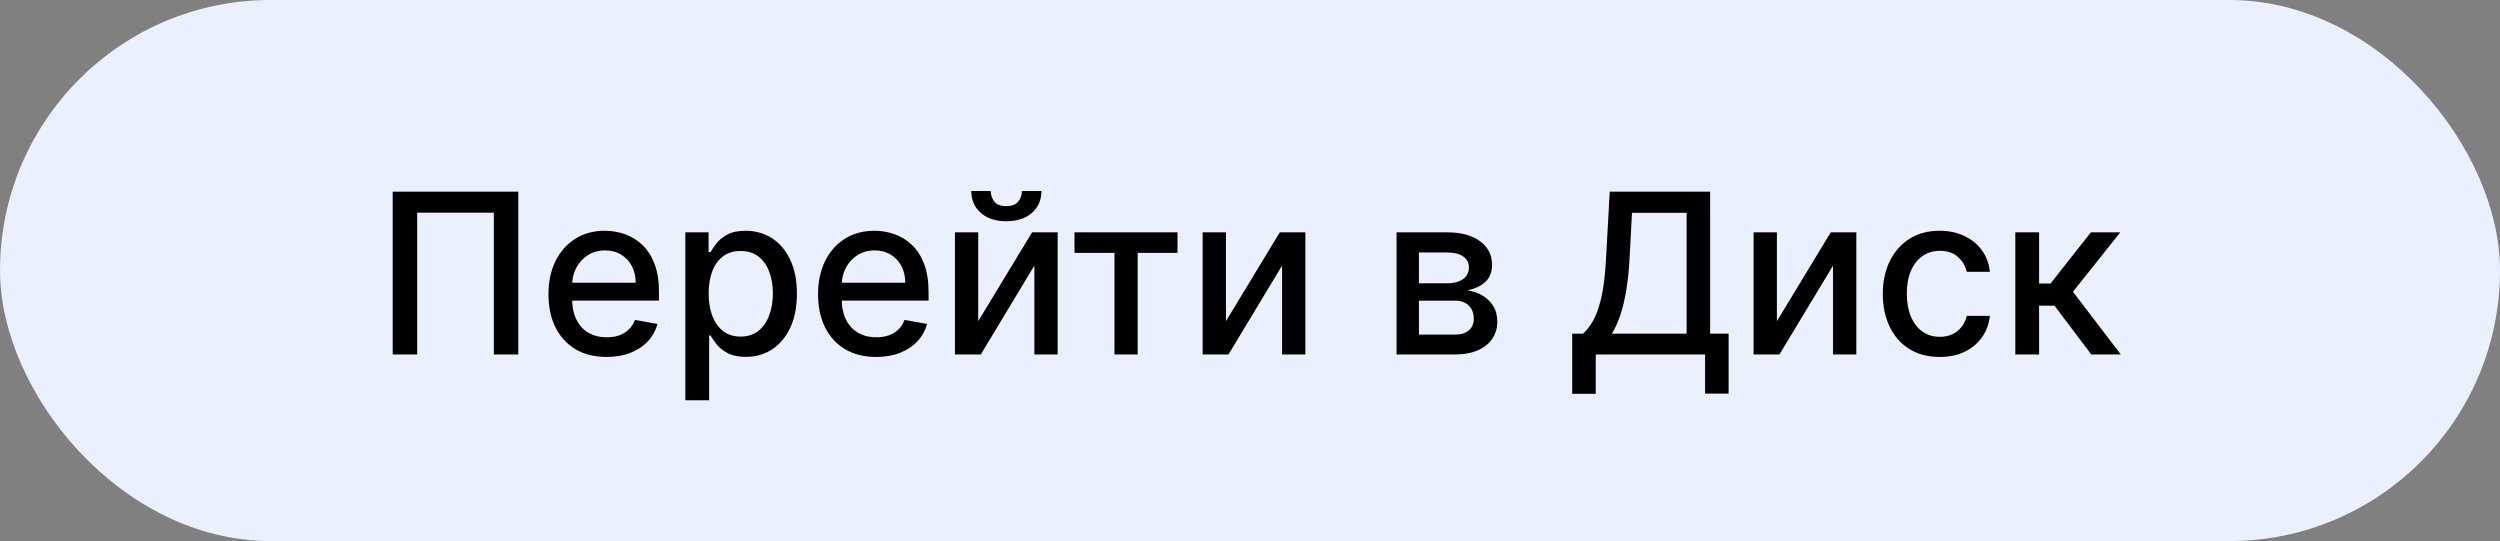
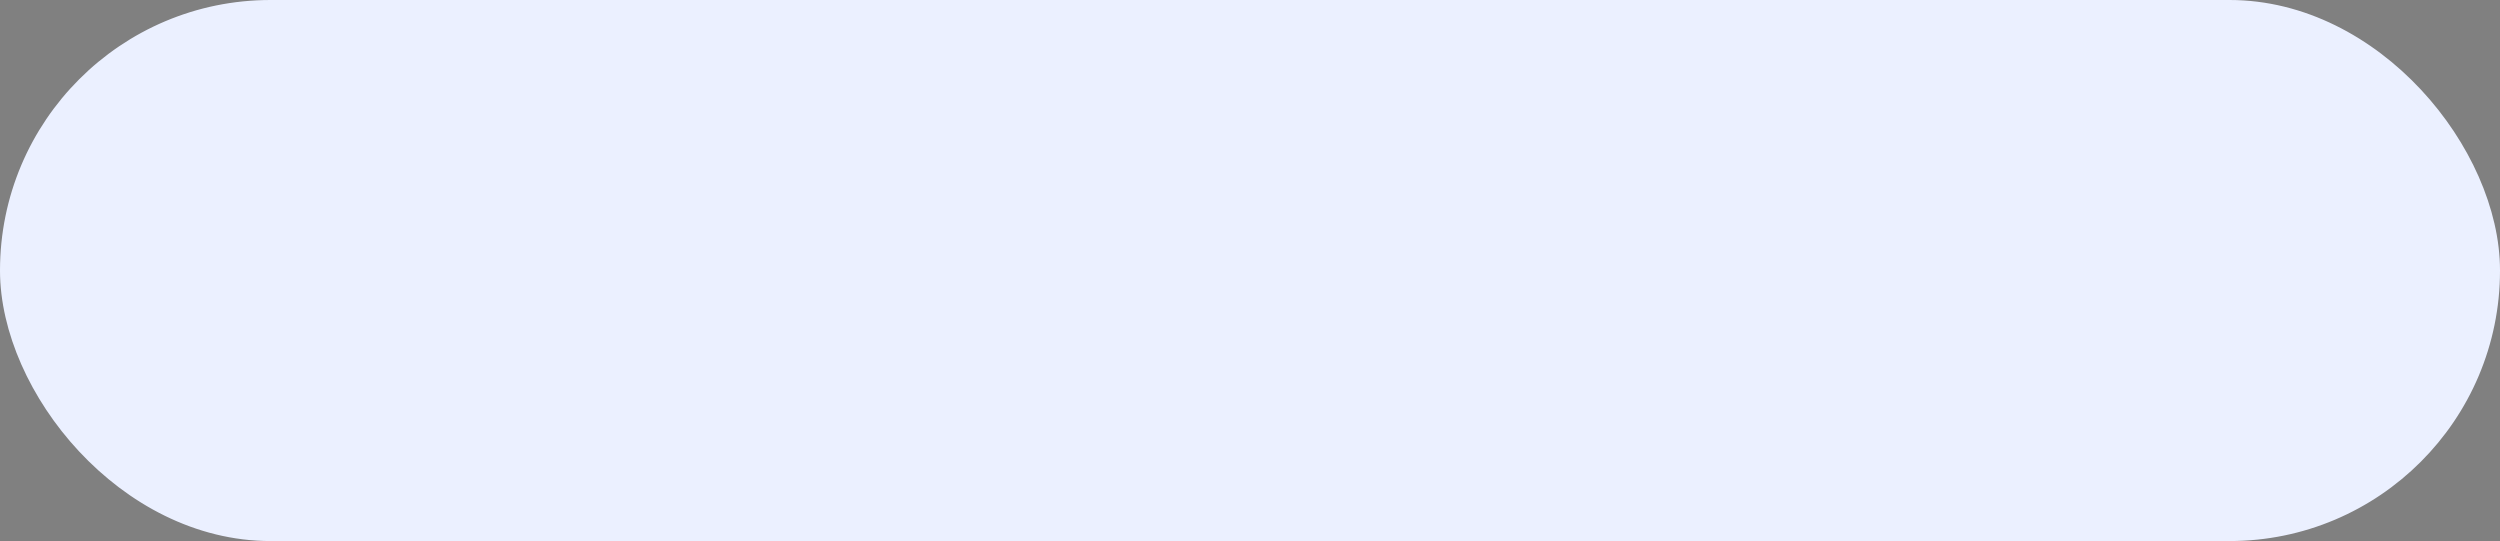
<svg xmlns="http://www.w3.org/2000/svg" width="134" height="29" viewBox="0 0 134 29" fill="none">
  <rect x="0" y="0" width="134" height="29" fill="#808080" stroke="none" />
  <rect x="0.5" y="0.5" width="133" height="28" rx="14" fill="#EBF0FF" stroke="#EBF0FF" />
-   <path d="M27.781 10.273V19H26.469V11.398H22.361V19H21.048V10.273H27.781ZM32.514 19.132C31.869 19.132 31.313 18.994 30.847 18.719C30.384 18.44 30.026 18.05 29.773 17.547C29.523 17.041 29.398 16.449 29.398 15.77C29.398 15.099 29.523 14.508 29.773 13.997C30.026 13.486 30.379 13.087 30.83 12.8C31.285 12.513 31.816 12.369 32.424 12.369C32.793 12.369 33.151 12.43 33.498 12.553C33.844 12.675 34.156 12.867 34.431 13.128C34.707 13.389 34.924 13.729 35.083 14.146C35.242 14.561 35.322 15.065 35.322 15.659V16.111H30.119V15.156H34.073C34.073 14.821 34.005 14.524 33.869 14.266C33.732 14.004 33.541 13.798 33.293 13.648C33.049 13.497 32.762 13.422 32.432 13.422C32.075 13.422 31.762 13.51 31.495 13.686C31.231 13.859 31.026 14.087 30.881 14.368C30.739 14.646 30.668 14.949 30.668 15.276V16.021C30.668 16.459 30.745 16.831 30.898 17.138C31.055 17.445 31.272 17.679 31.55 17.841C31.829 18 32.154 18.079 32.526 18.079C32.768 18.079 32.988 18.046 33.187 17.977C33.386 17.906 33.557 17.801 33.702 17.662C33.847 17.523 33.958 17.351 34.035 17.146L35.241 17.364C35.144 17.719 34.971 18.03 34.721 18.297C34.474 18.561 34.163 18.767 33.788 18.915C33.416 19.06 32.991 19.132 32.514 19.132ZM36.735 21.454V12.454H37.98V13.516H38.086C38.16 13.379 38.267 13.222 38.406 13.043C38.545 12.864 38.738 12.707 38.985 12.574C39.233 12.438 39.559 12.369 39.966 12.369C40.494 12.369 40.966 12.503 41.38 12.77C41.795 13.037 42.12 13.422 42.356 13.925C42.595 14.428 42.714 15.033 42.714 15.74C42.714 16.447 42.596 17.054 42.36 17.56C42.125 18.062 41.801 18.45 41.389 18.723C40.977 18.993 40.507 19.128 39.978 19.128C39.581 19.128 39.255 19.061 39.002 18.928C38.752 18.794 38.556 18.638 38.414 18.459C38.272 18.28 38.163 18.121 38.086 17.982H38.01V21.454H36.735ZM37.984 15.727C37.984 16.188 38.051 16.591 38.184 16.938C38.318 17.284 38.511 17.555 38.764 17.751C39.017 17.945 39.326 18.041 39.693 18.041C40.074 18.041 40.392 17.94 40.647 17.739C40.903 17.534 41.096 17.257 41.227 16.908C41.36 16.558 41.427 16.165 41.427 15.727C41.427 15.296 41.362 14.908 41.231 14.564C41.103 14.22 40.91 13.949 40.652 13.75C40.396 13.551 40.076 13.452 39.693 13.452C39.324 13.452 39.011 13.547 38.755 13.737C38.502 13.928 38.311 14.193 38.18 14.534C38.049 14.875 37.984 15.273 37.984 15.727ZM46.963 19.132C46.318 19.132 45.762 18.994 45.297 18.719C44.834 18.44 44.475 18.05 44.223 17.547C43.973 17.041 43.848 16.449 43.848 15.77C43.848 15.099 43.973 14.508 44.223 13.997C44.475 13.486 44.828 13.087 45.279 12.8C45.734 12.513 46.265 12.369 46.873 12.369C47.242 12.369 47.6 12.43 47.947 12.553C48.294 12.675 48.605 12.867 48.88 13.128C49.156 13.389 49.373 13.729 49.532 14.146C49.691 14.561 49.771 15.065 49.771 15.659V16.111H44.568V15.156H48.522C48.522 14.821 48.454 14.524 48.318 14.266C48.181 14.004 47.99 13.798 47.742 13.648C47.498 13.497 47.211 13.422 46.882 13.422C46.524 13.422 46.211 13.51 45.944 13.686C45.68 13.859 45.475 14.087 45.331 14.368C45.189 14.646 45.117 14.949 45.117 15.276V16.021C45.117 16.459 45.194 16.831 45.348 17.138C45.504 17.445 45.721 17.679 46 17.841C46.278 18 46.603 18.079 46.975 18.079C47.217 18.079 47.437 18.046 47.636 17.977C47.835 17.906 48.007 17.801 48.152 17.662C48.297 17.523 48.407 17.351 48.484 17.146L49.69 17.364C49.593 17.719 49.42 18.03 49.17 18.297C48.923 18.561 48.612 18.767 48.237 18.915C47.865 19.06 47.44 19.132 46.963 19.132ZM52.433 17.215L55.318 12.454H56.69V19H55.442V14.236L52.57 19H51.185V12.454H52.433V17.215ZM54.773 10.239H55.821C55.821 10.719 55.651 11.109 55.31 11.411C54.972 11.709 54.514 11.858 53.938 11.858C53.364 11.858 52.908 11.709 52.57 11.411C52.231 11.109 52.062 10.719 52.062 10.239H53.106C53.106 10.452 53.169 10.641 53.294 10.805C53.419 10.967 53.633 11.048 53.938 11.048C54.236 11.048 54.449 10.967 54.577 10.805C54.707 10.643 54.773 10.454 54.773 10.239ZM57.592 13.554V12.454H63.114V13.554H60.979V19H59.735V13.554H57.592ZM65.711 17.215L68.596 12.454H69.968V19H68.719V14.236L65.847 19H64.462V12.454H65.711V17.215ZM74.856 19V12.454H77.571C78.31 12.454 78.895 12.612 79.327 12.928C79.758 13.24 79.974 13.665 79.974 14.202C79.974 14.585 79.852 14.889 79.608 15.114C79.364 15.338 79.04 15.489 78.636 15.565C78.929 15.599 79.197 15.688 79.442 15.829C79.686 15.969 79.882 16.156 80.03 16.392C80.18 16.628 80.256 16.909 80.256 17.236C80.256 17.582 80.166 17.889 79.987 18.156C79.808 18.421 79.548 18.628 79.207 18.778C78.869 18.926 78.462 19 77.984 19H74.856ZM76.054 17.935H77.984C78.3 17.935 78.547 17.859 78.726 17.709C78.905 17.558 78.994 17.354 78.994 17.095C78.994 16.791 78.905 16.553 78.726 16.379C78.547 16.203 78.3 16.115 77.984 16.115H76.054V17.935ZM76.054 15.182H77.584C77.822 15.182 78.027 15.148 78.197 15.079C78.371 15.011 78.503 14.915 78.594 14.79C78.688 14.662 78.734 14.511 78.734 14.338C78.734 14.085 78.631 13.888 78.423 13.746C78.216 13.604 77.932 13.533 77.571 13.533H76.054V15.182ZM84.271 21.109V17.884H84.846C85.042 17.719 85.225 17.484 85.396 17.18C85.566 16.876 85.711 16.466 85.831 15.949C85.95 15.432 86.032 14.768 86.078 13.959L86.282 10.273H91.664V17.884H92.653V21.097H91.392V19H85.532V21.109H84.271ZM86.397 17.884H90.403V11.406H87.475L87.339 13.959C87.302 14.575 87.241 15.129 87.156 15.621C87.073 16.112 86.967 16.547 86.836 16.925C86.709 17.3 86.562 17.619 86.397 17.884ZM95.242 17.215L98.127 12.454H99.499V19H98.25V14.236L95.378 19H93.993V12.454H95.242V17.215ZM103.969 19.132C103.336 19.132 102.79 18.989 102.333 18.702C101.878 18.412 101.529 18.013 101.284 17.504C101.04 16.996 100.918 16.413 100.918 15.757C100.918 15.092 101.043 14.506 101.293 13.997C101.543 13.486 101.895 13.087 102.35 12.8C102.804 12.513 103.34 12.369 103.956 12.369C104.453 12.369 104.897 12.462 105.286 12.646C105.675 12.828 105.989 13.084 106.228 13.413C106.469 13.743 106.613 14.128 106.658 14.568H105.418C105.35 14.261 105.194 13.997 104.949 13.776C104.708 13.554 104.384 13.443 103.978 13.443C103.623 13.443 103.311 13.537 103.044 13.724C102.78 13.909 102.574 14.173 102.426 14.517C102.279 14.858 102.205 15.261 102.205 15.727C102.205 16.204 102.277 16.616 102.422 16.963C102.567 17.31 102.772 17.578 103.036 17.768C103.303 17.959 103.617 18.054 103.978 18.054C104.219 18.054 104.438 18.01 104.634 17.922C104.833 17.831 104.999 17.702 105.132 17.534C105.269 17.366 105.364 17.165 105.418 16.929H106.658C106.613 17.352 106.475 17.73 106.245 18.062C106.015 18.395 105.706 18.656 105.32 18.847C104.936 19.037 104.486 19.132 103.969 19.132ZM108.021 19V12.454H109.295V15.199H109.908L112.069 12.454H113.646L111.11 15.638L113.675 19H112.094L110.121 16.384H109.295V19H108.021Z" fill="black" />
</svg>